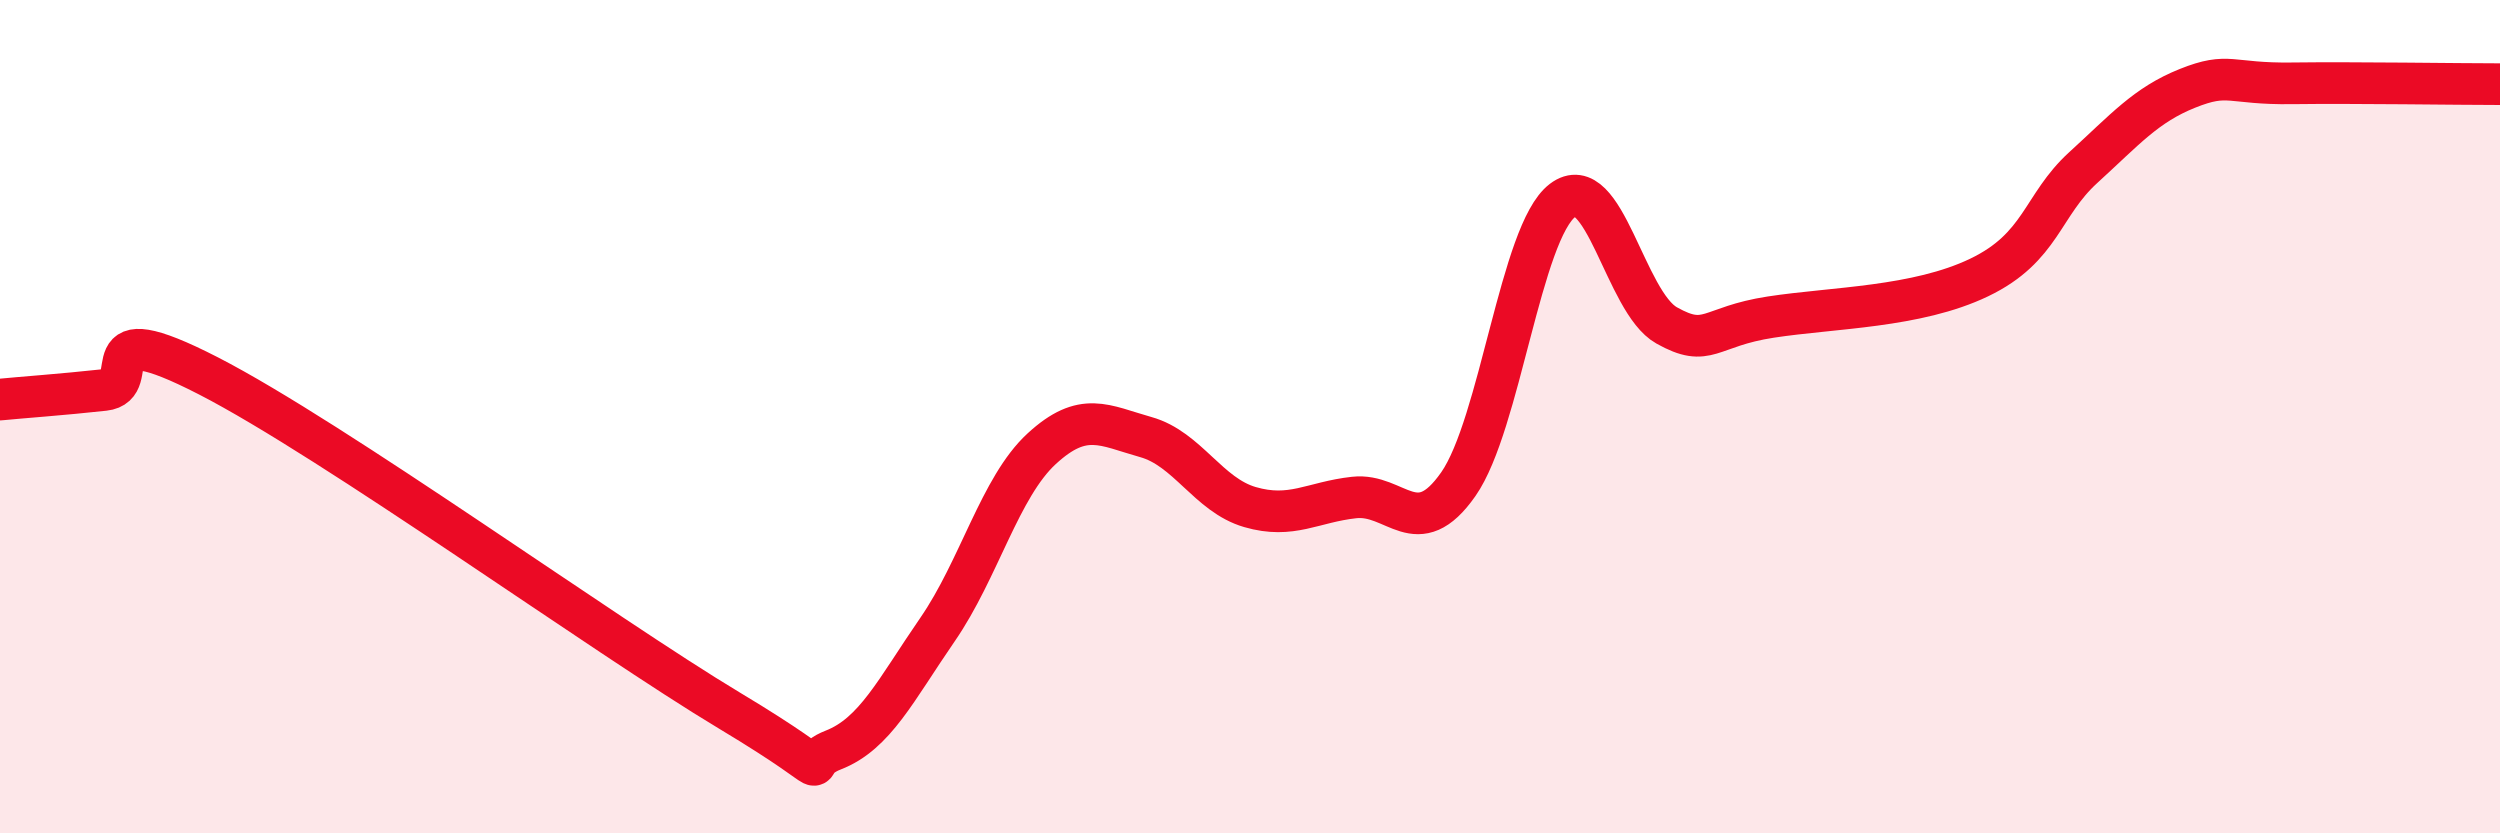
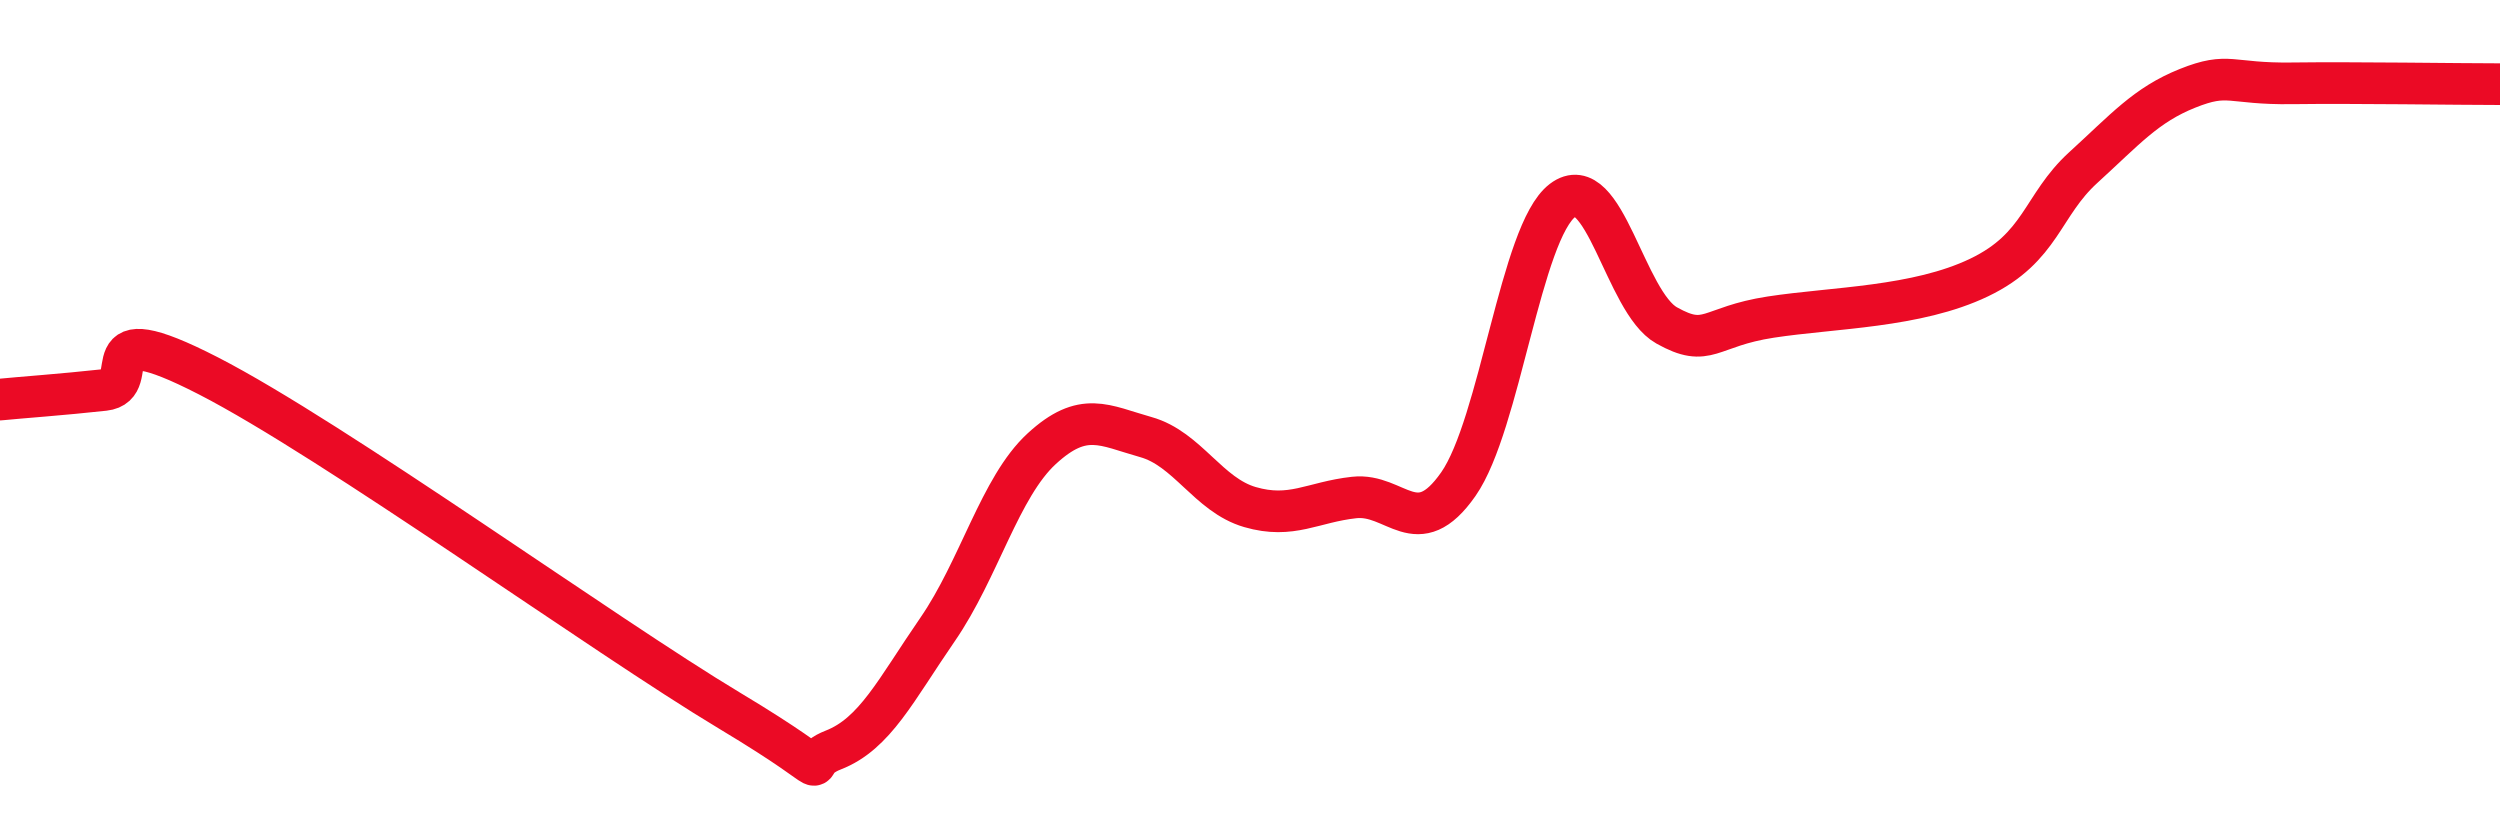
<svg xmlns="http://www.w3.org/2000/svg" width="60" height="20" viewBox="0 0 60 20">
-   <path d="M 0,9.59 C 0.5,9.54 1.5,9.47 2.5,9.36 C 3.5,9.25 2,7.48 5,9.02 C 8,10.56 14.5,15.25 17.5,17.05 C 20.5,18.85 19,18.39 20,18 C 21,17.61 21.5,16.56 22.5,15.11 C 23.5,13.66 24,11.69 25,10.77 C 26,9.85 26.5,10.21 27.5,10.49 C 28.5,10.77 29,11.88 30,12.17 C 31,12.46 31.5,12.05 32.5,11.94 C 33.5,11.83 34,13.05 35,11.62 C 36,10.19 36.5,5.57 37.5,4.81 C 38.5,4.05 39,7.25 40,7.81 C 41,8.37 41,7.84 42.5,7.61 C 44,7.38 46,7.38 47.5,6.66 C 49,5.94 49,4.93 50,4.02 C 51,3.11 51.5,2.52 52.5,2.12 C 53.5,1.72 53.5,2.02 55,2 C 56.5,1.98 59,2.02 60,2.02L60 20L0 20Z" fill="#EB0A25" opacity="0.1" stroke-linecap="round" stroke-linejoin="round" />
  <path d="M 0,9.59 C 0.5,9.54 1.5,9.47 2.5,9.36 C 3.5,9.25 2,7.48 5,9.02 C 8,10.56 14.5,15.25 17.5,17.05 C 20.5,18.85 19,18.39 20,18 C 21,17.61 21.5,16.56 22.5,15.11 C 23.5,13.66 24,11.69 25,10.77 C 26,9.85 26.5,10.21 27.5,10.49 C 28.5,10.77 29,11.88 30,12.17 C 31,12.46 31.5,12.05 32.5,11.94 C 33.5,11.83 34,13.05 35,11.62 C 36,10.19 36.5,5.57 37.5,4.81 C 38.5,4.05 39,7.25 40,7.81 C 41,8.37 41,7.84 42.5,7.61 C 44,7.38 46,7.38 47.5,6.66 C 49,5.94 49,4.93 50,4.02 C 51,3.11 51.5,2.52 52.5,2.12 C 53.5,1.72 53.5,2.02 55,2 C 56.5,1.98 59,2.02 60,2.02" stroke="#EB0A25" stroke-width="1" fill="none" stroke-linecap="round" stroke-linejoin="round" />
</svg>